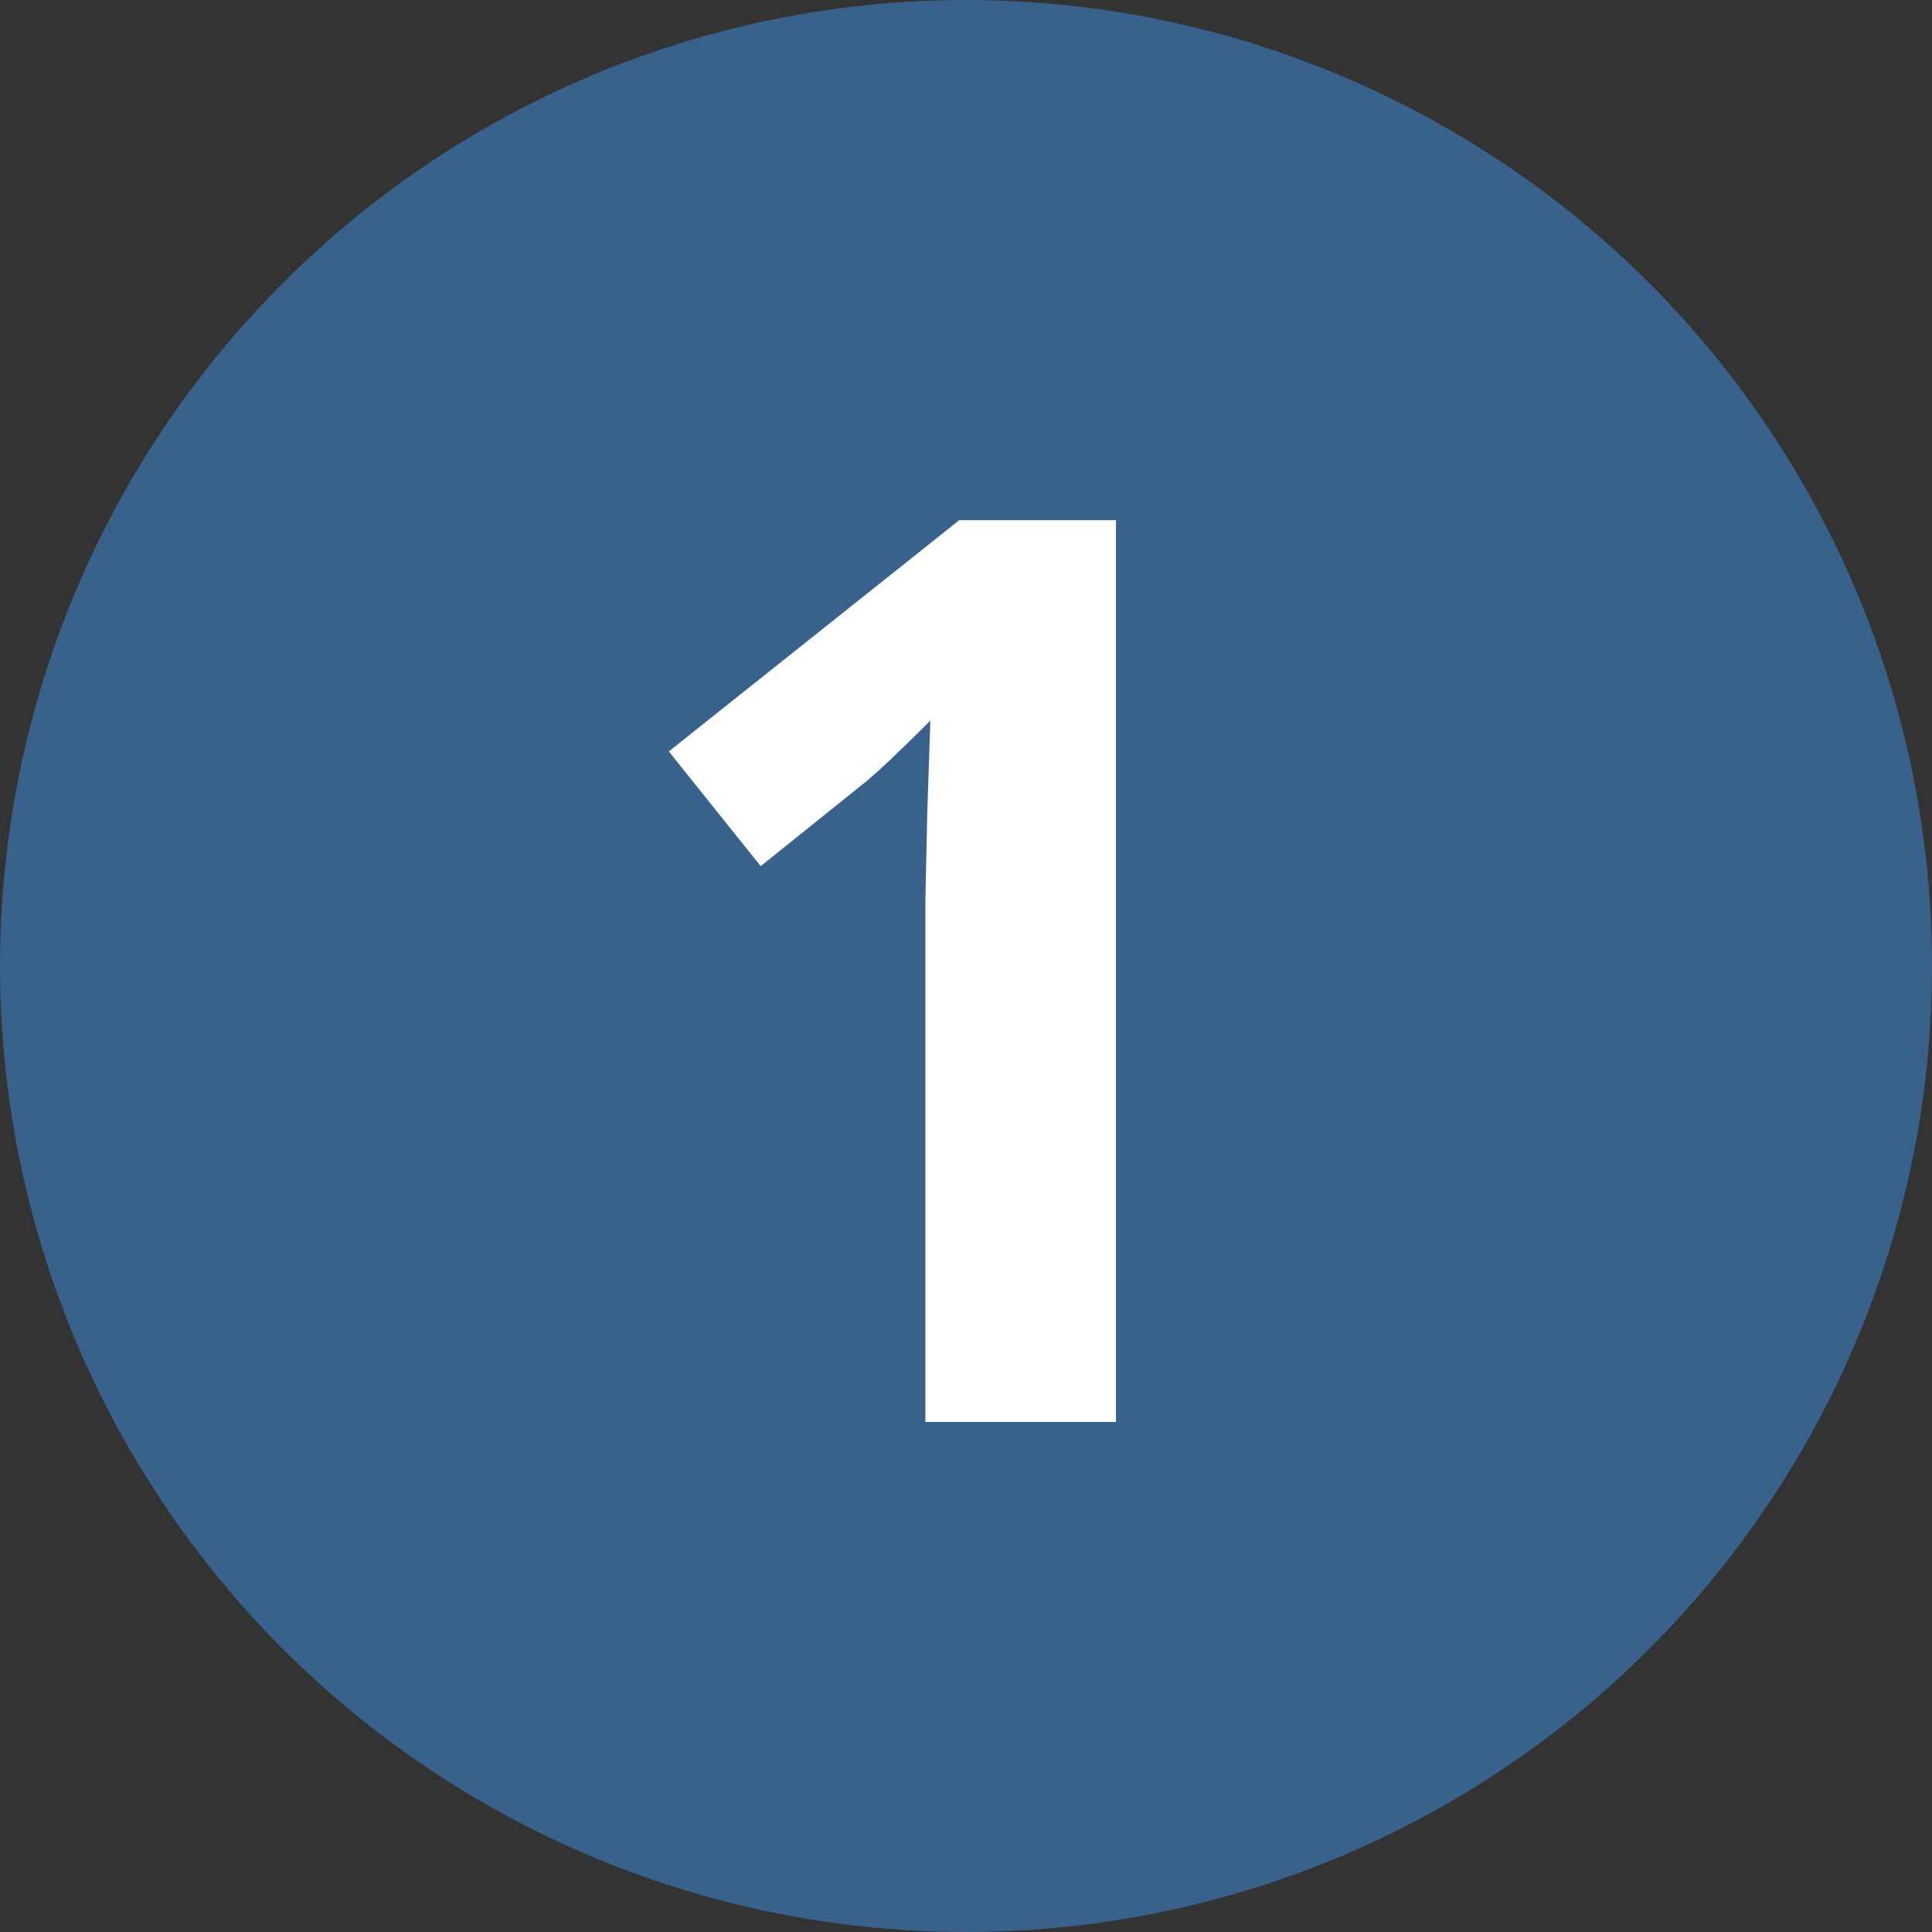
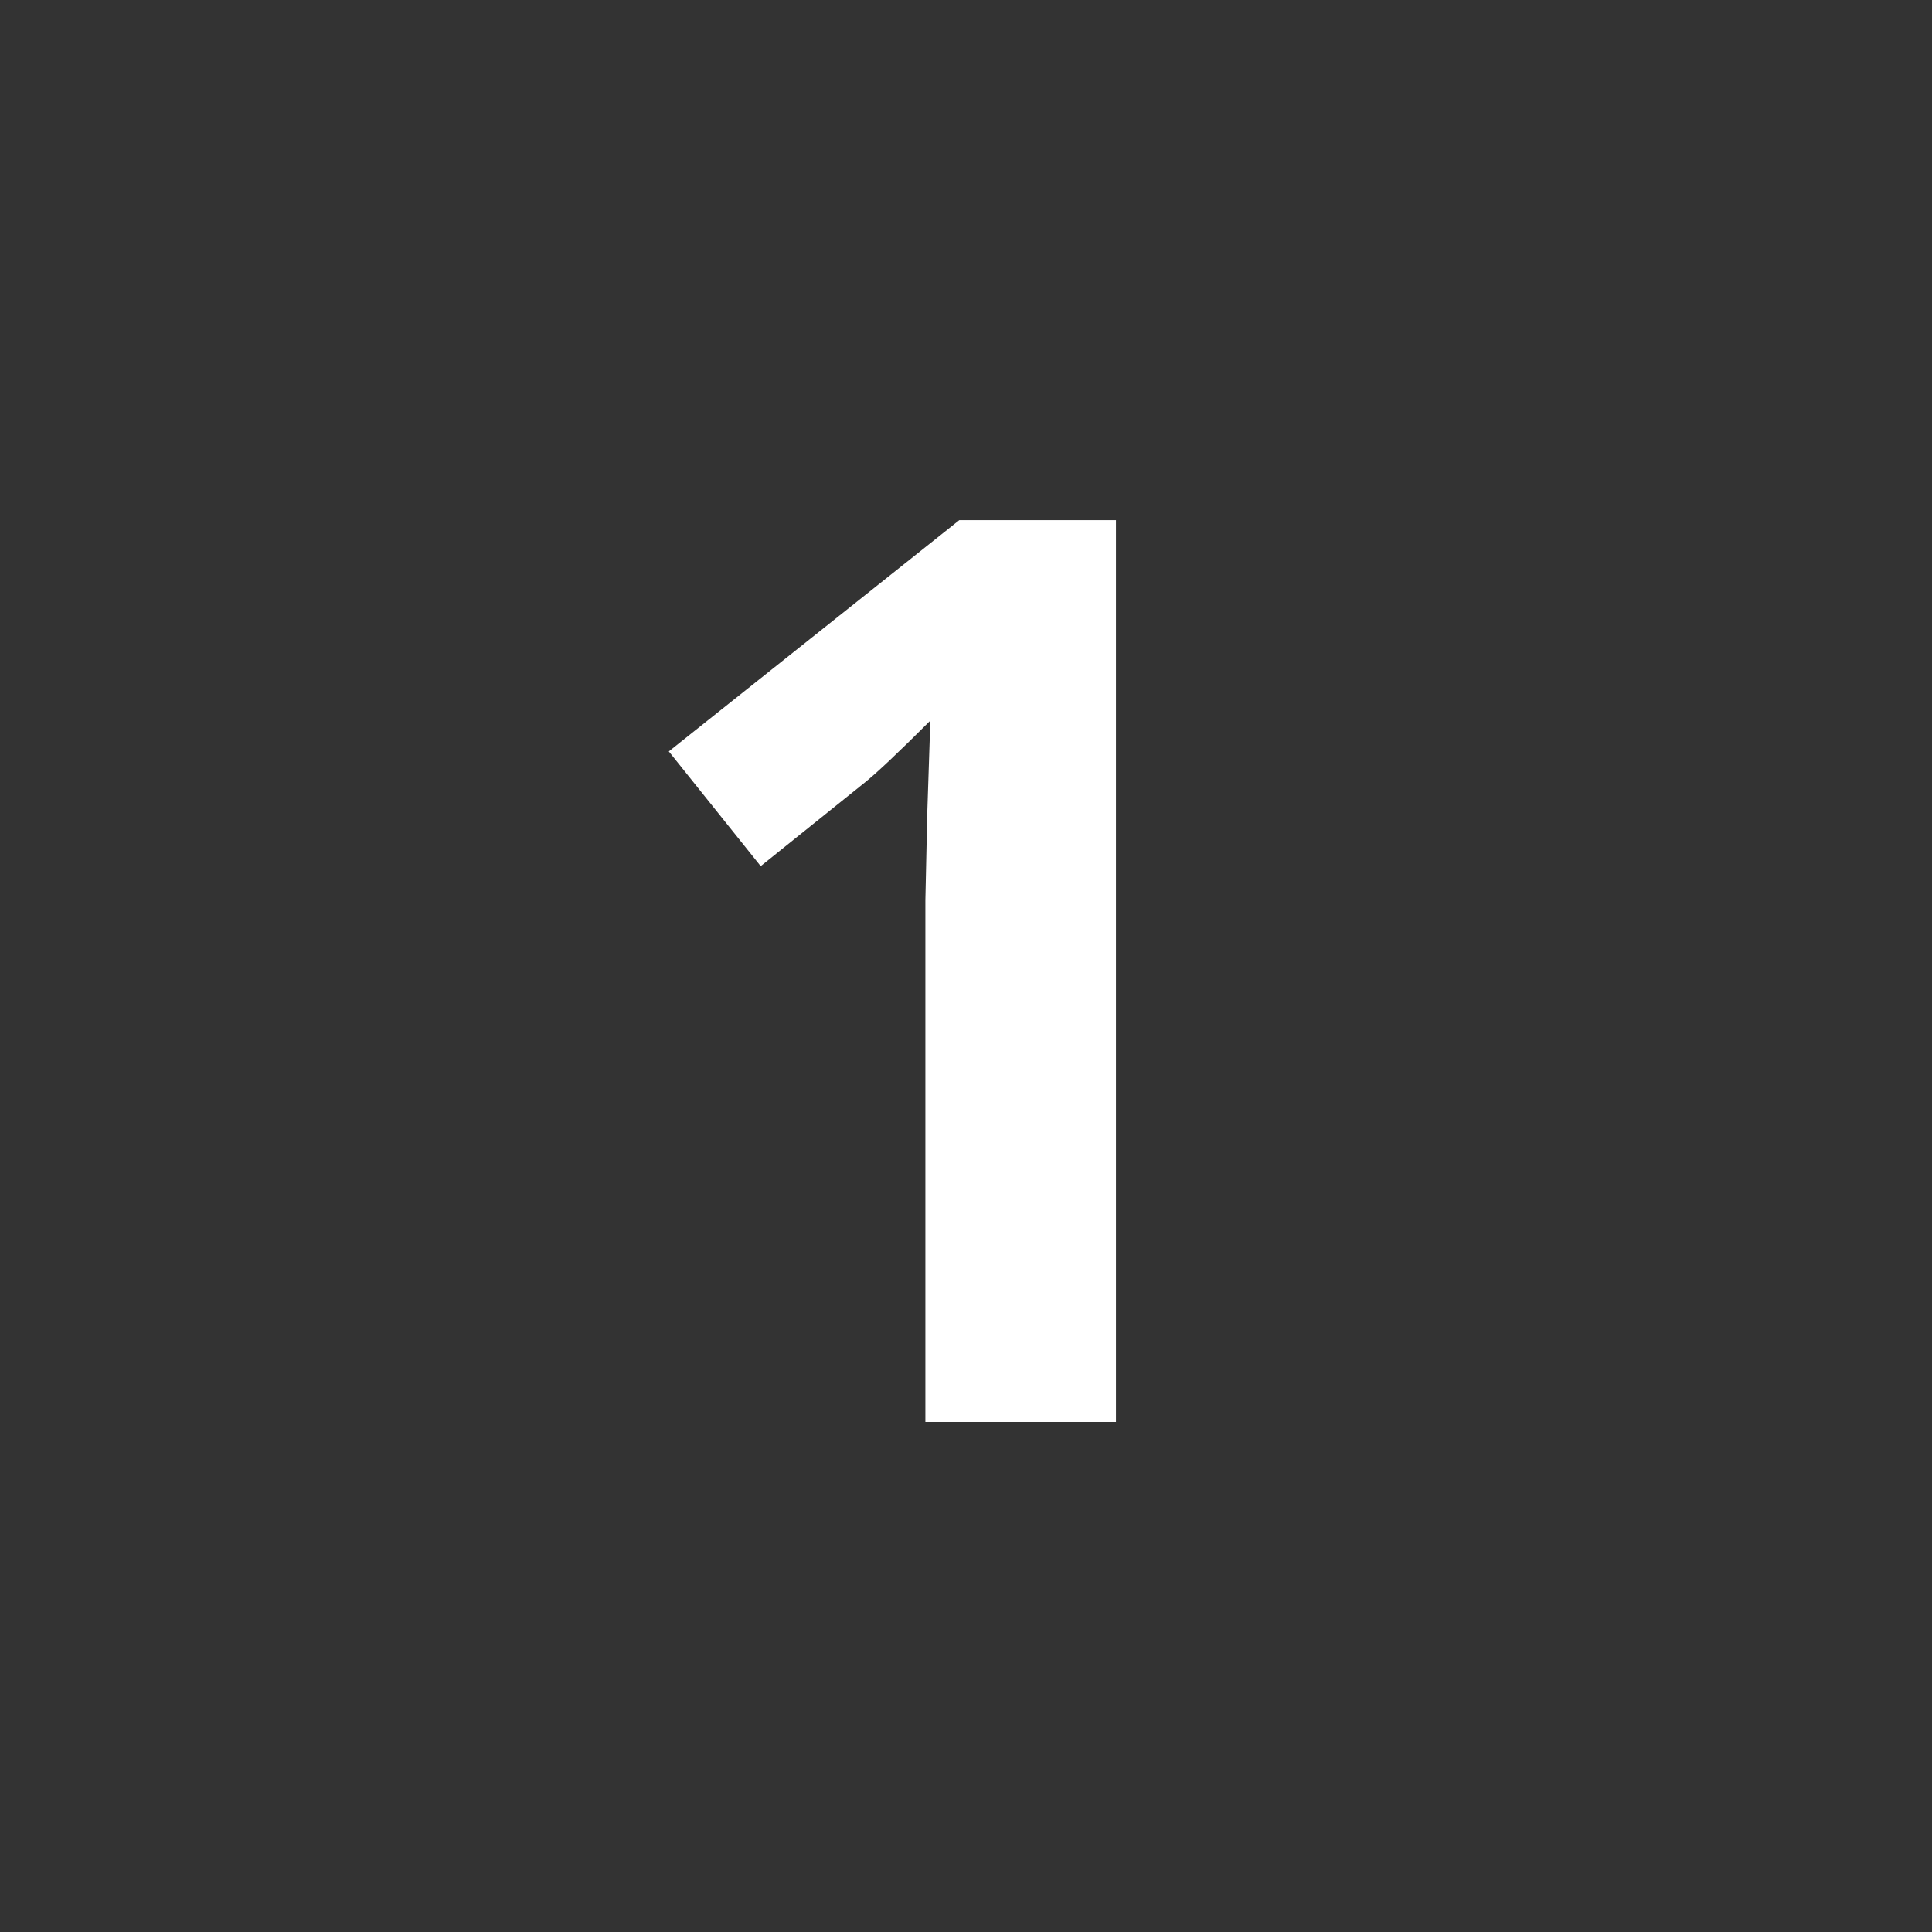
<svg xmlns="http://www.w3.org/2000/svg" id="Gruppe_685" data-name="Gruppe 685" width="130" height="130" viewBox="0 0 130 130">
  <rect x="0" y="0" width="130" height="130" fill="#333333" stroke="none" />
-   <circle id="Ellipse_2" data-name="Ellipse 2" cx="65" cy="65" r="65" fill="#38618c" />
  <path id="Pfad_72" data-name="Pfad 72" d="M10.853,0H-1.971V-35.112l.125-5.769.208-6.309q-3.2,3.2-4.441,4.192l-6.973,5.6-6.184-7.72L.311-60.679H10.853Z" transform="translate(64.238 95.679)" fill="#fff" />
</svg>